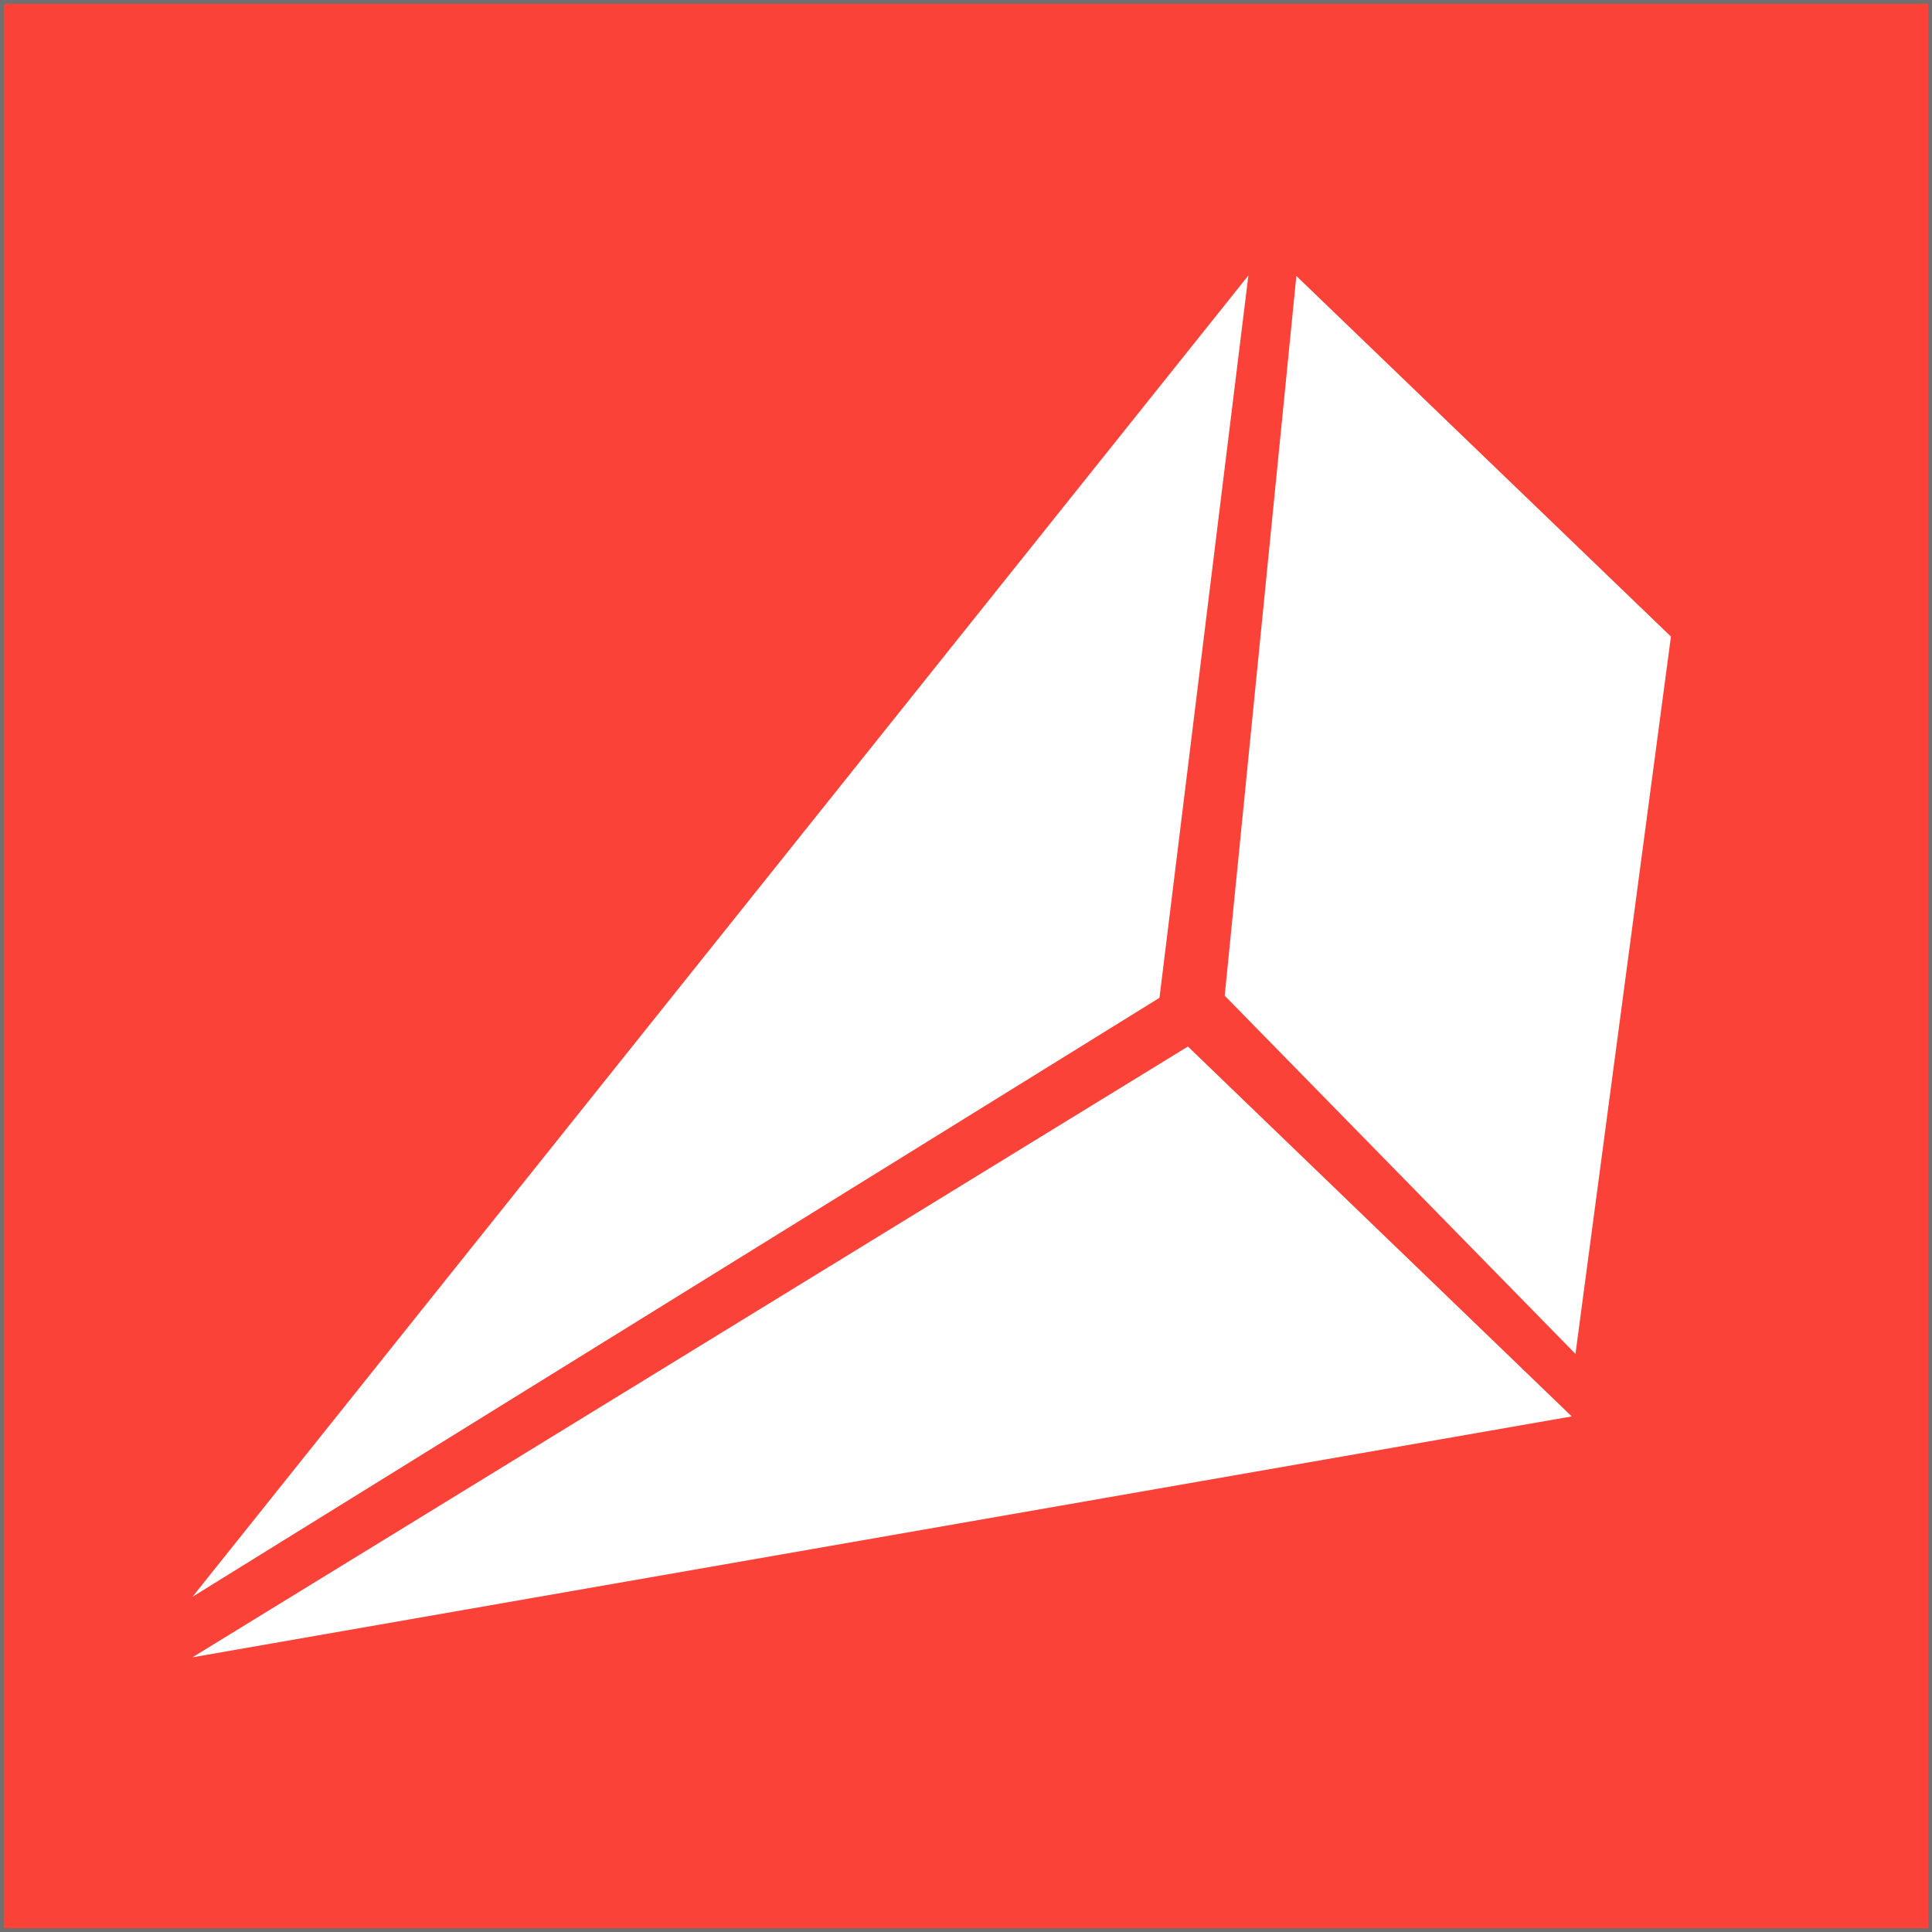
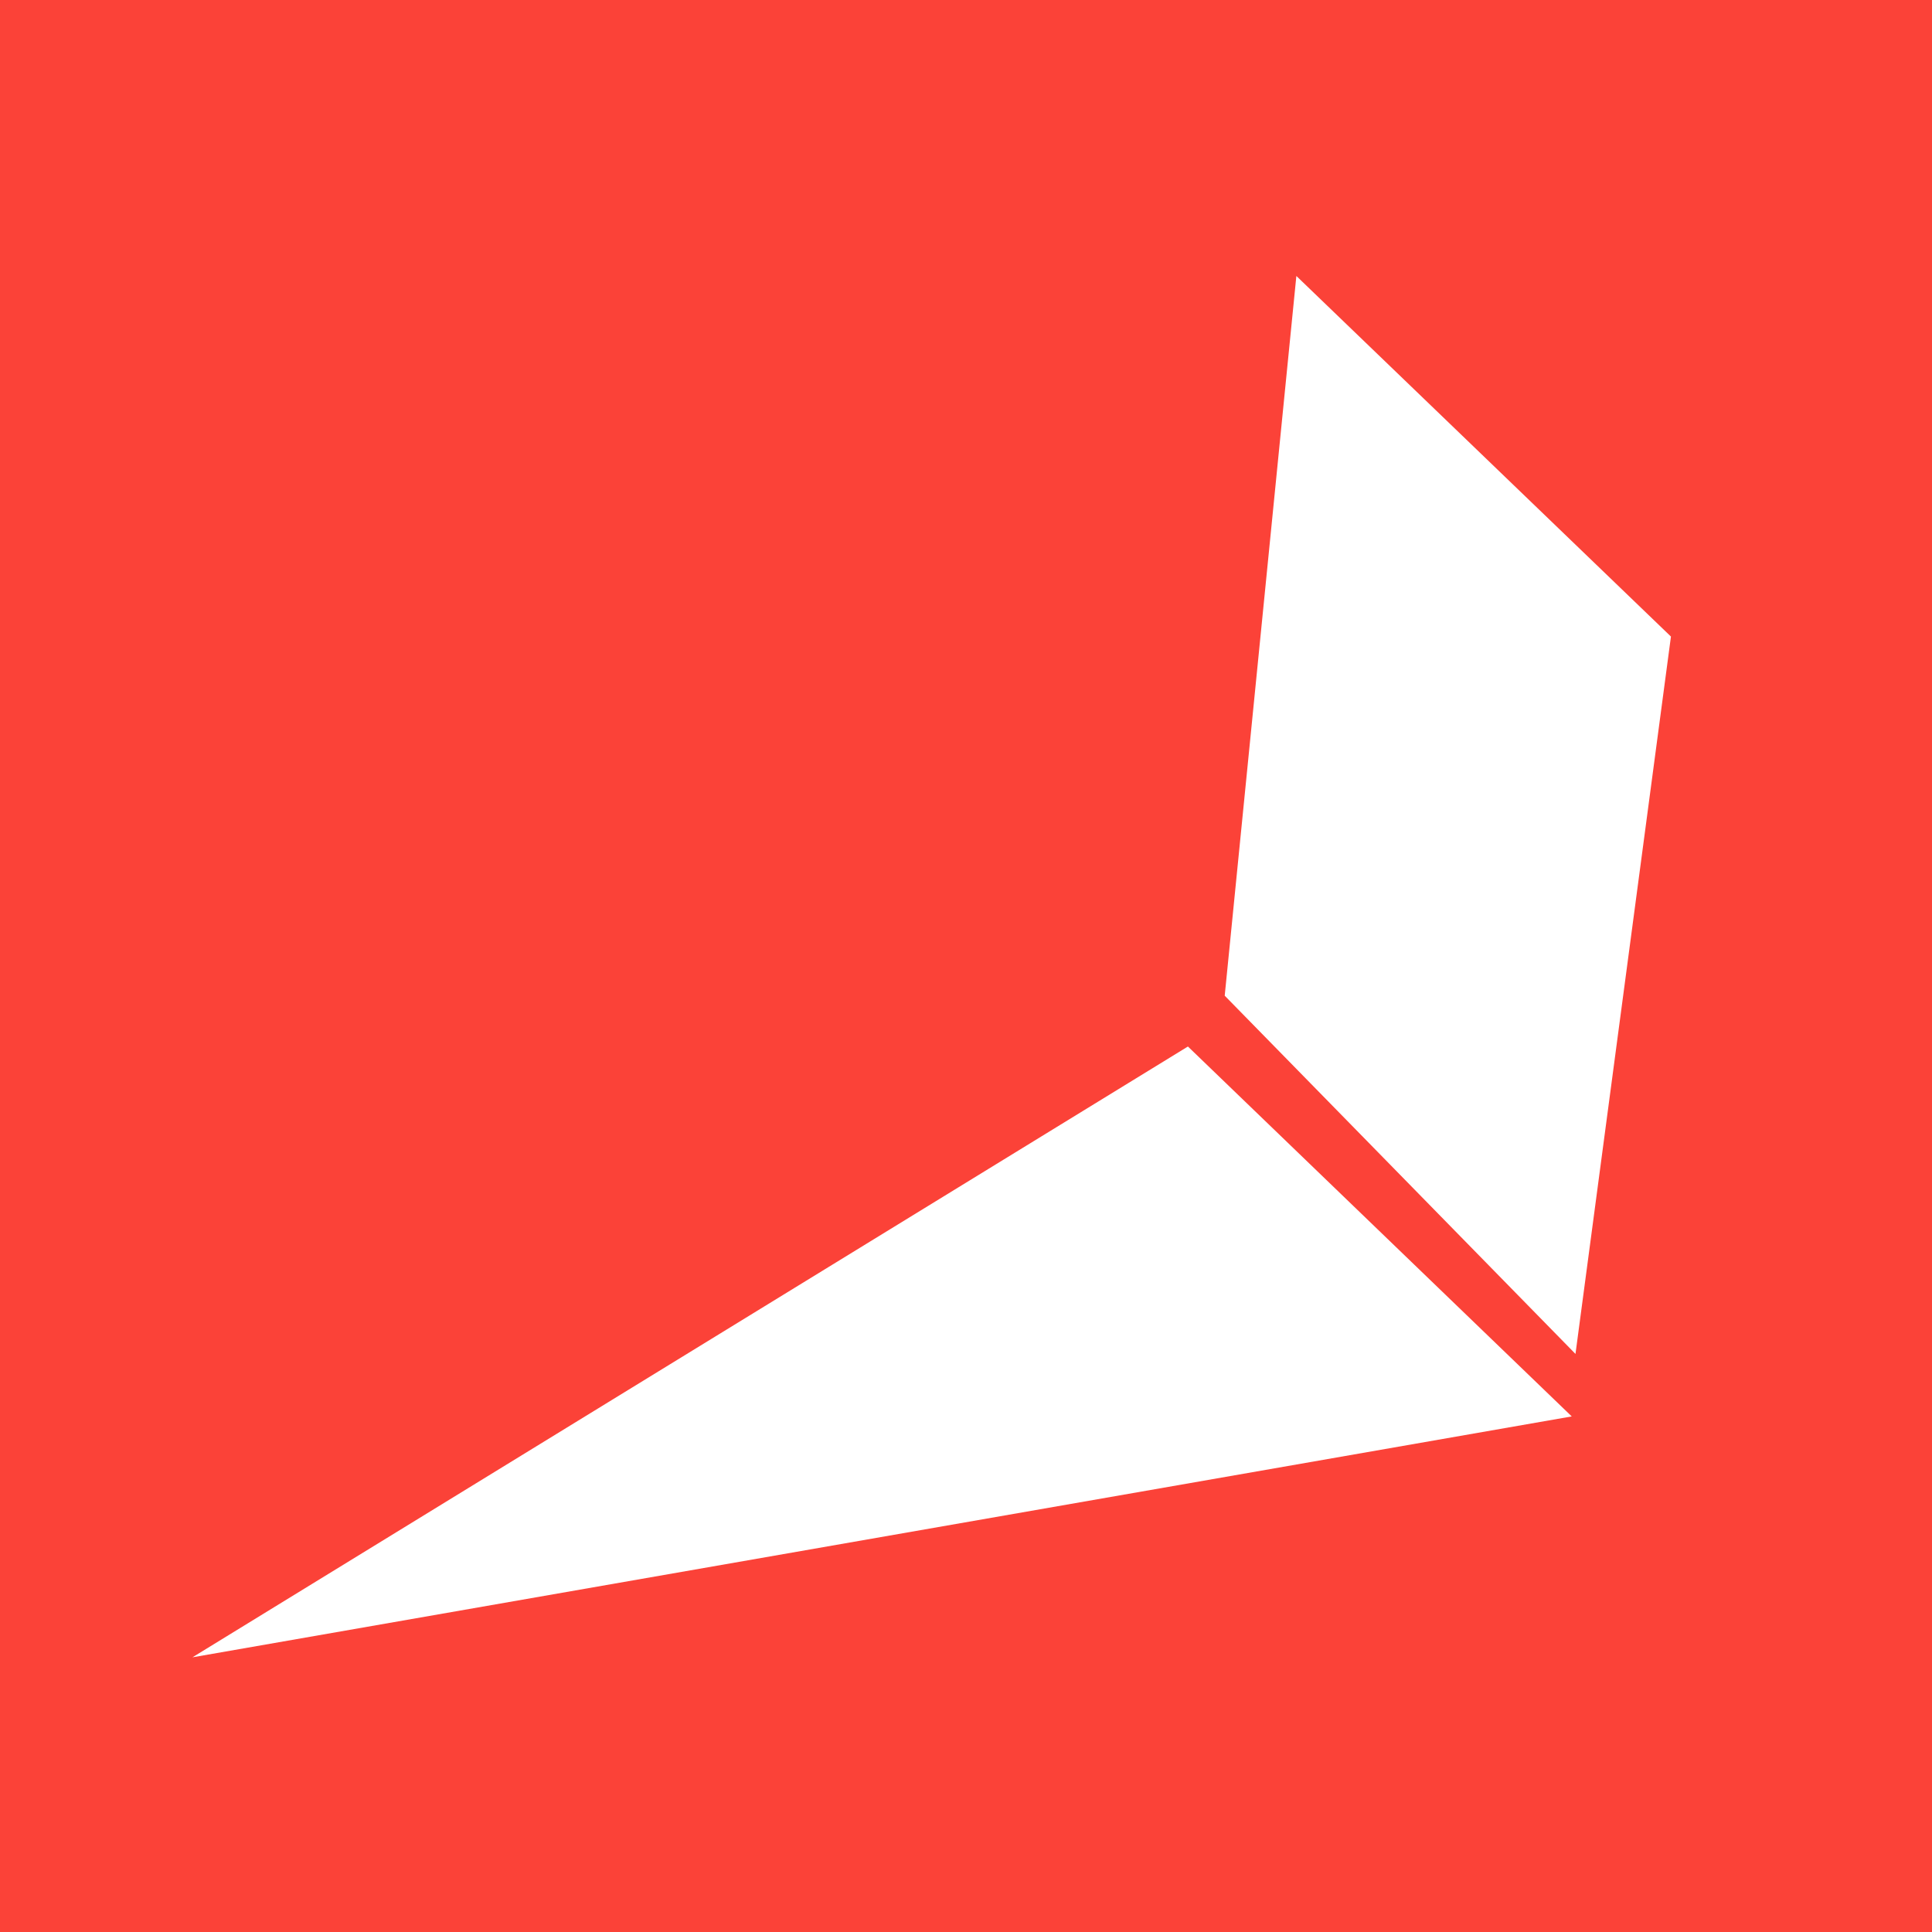
<svg xmlns="http://www.w3.org/2000/svg" width="512" height="512" viewBox="0 0 512 512">
  <g id="Group_693" data-name="Group 693" transform="translate(11067 13828)">
    <g id="Rectangle_319" data-name="Rectangle 319" transform="translate(-11067 -13828)" fill="#fb4238" stroke="#707070" stroke-width="1">
      <rect width="512" height="512" stroke="none" />
-       <rect x="0.5" y="0.5" width="511" height="511" fill="none" />
    </g>
    <g id="Group_692" data-name="Group 692" transform="translate(-11016 -13755)">
-       <path id="Path_39729" data-name="Path 39729" d="M46.143,359.2,325.972,9.033,302.408,200.466Z" transform="translate(-46.133 -9.033)" fill="#fff" />
      <path id="Path_39730" data-name="Path 39730" d="M138.168,9.069,119.18,199.8l92.956,94.94,25.3-190.112Z" transform="translate(154.382 -8.933)" fill="#fff" />
      <path id="Path_39731" data-name="Path 39731" d="M46.14,225.457,309.951,63.59l101.717,98.028Z" transform="translate(-46.14 140.748)" fill="#fff" />
    </g>
  </g>
</svg>